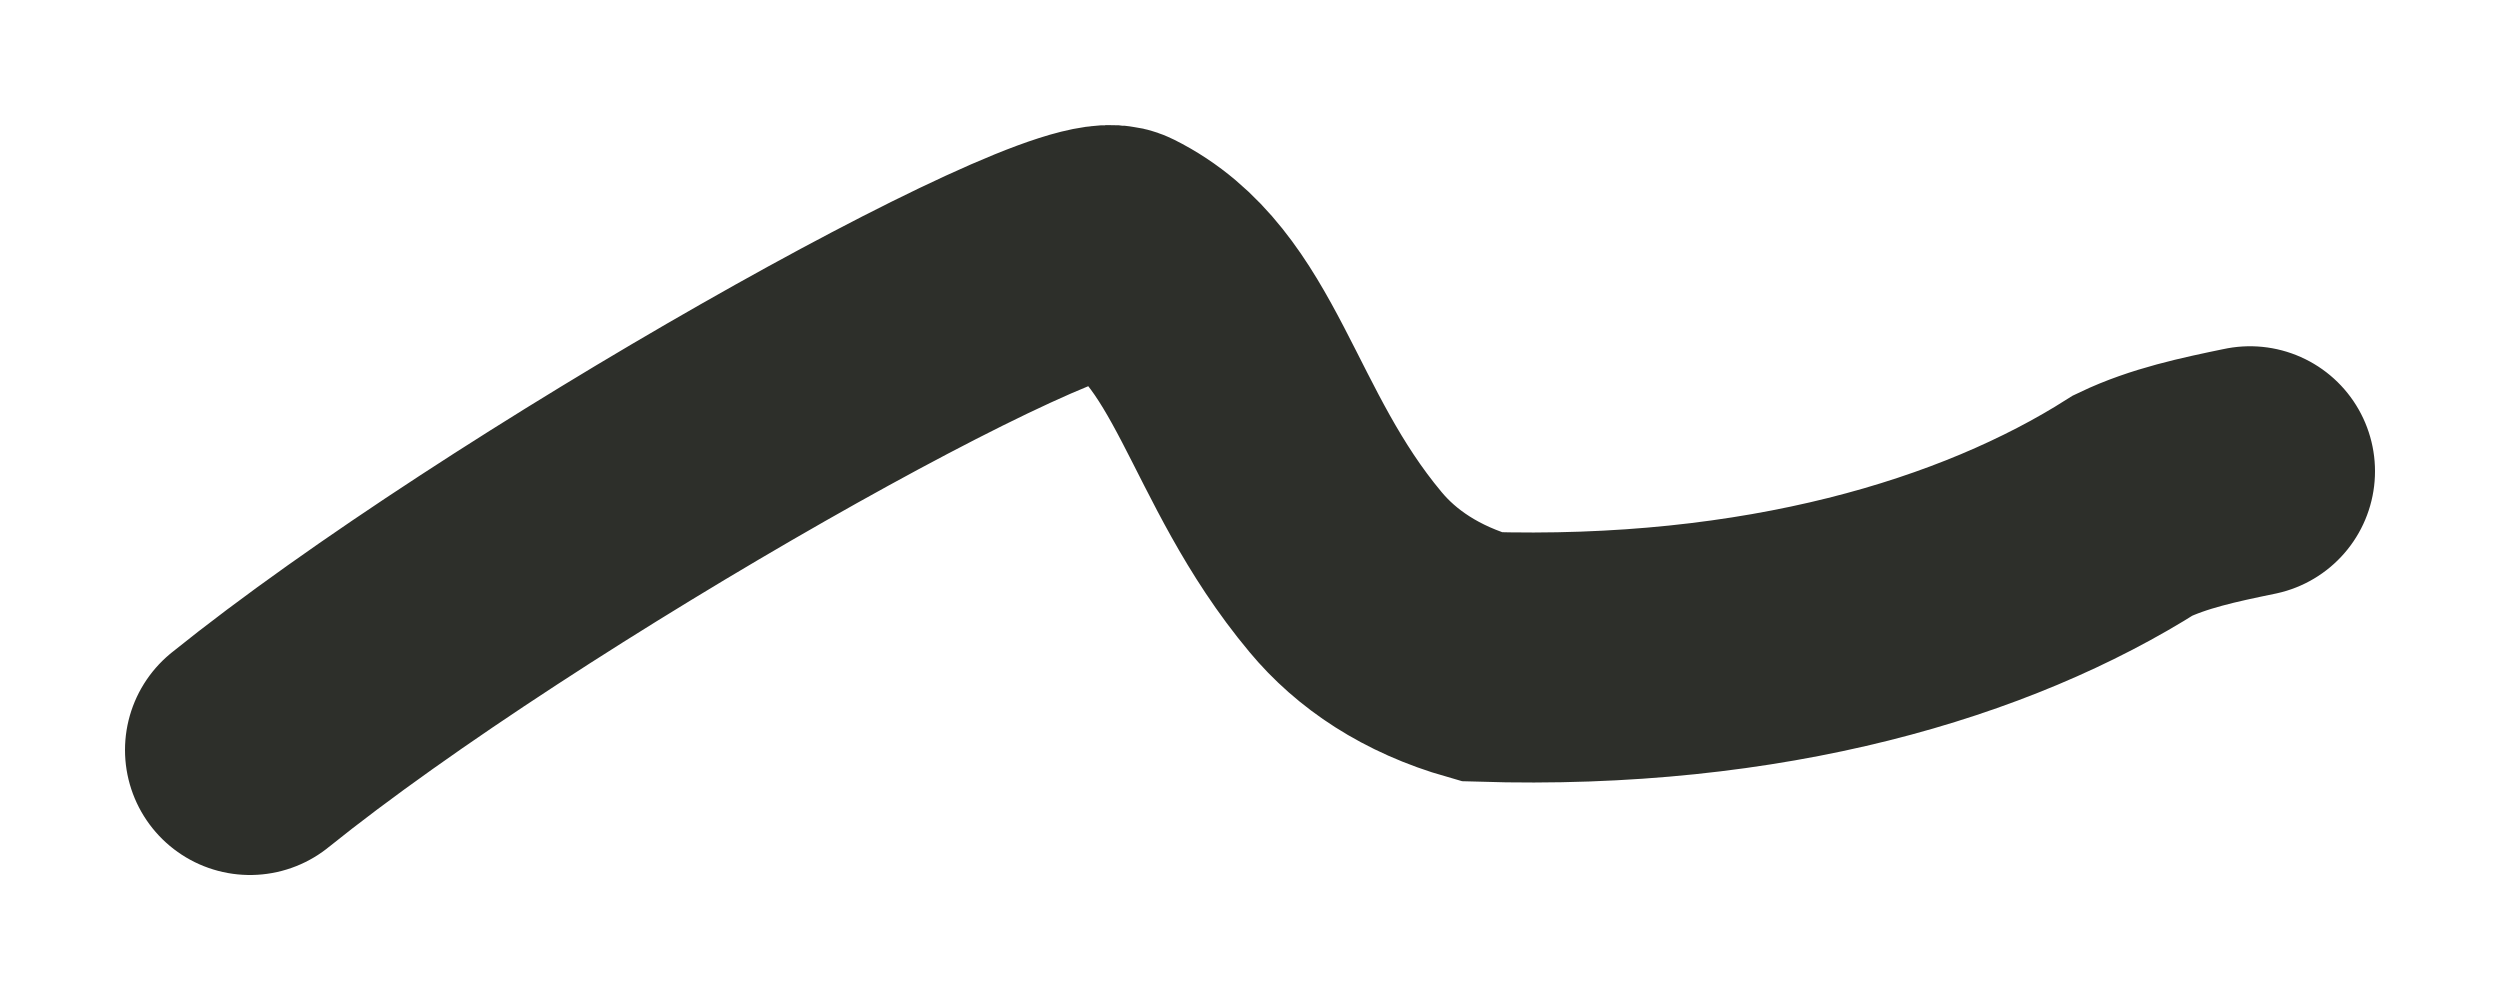
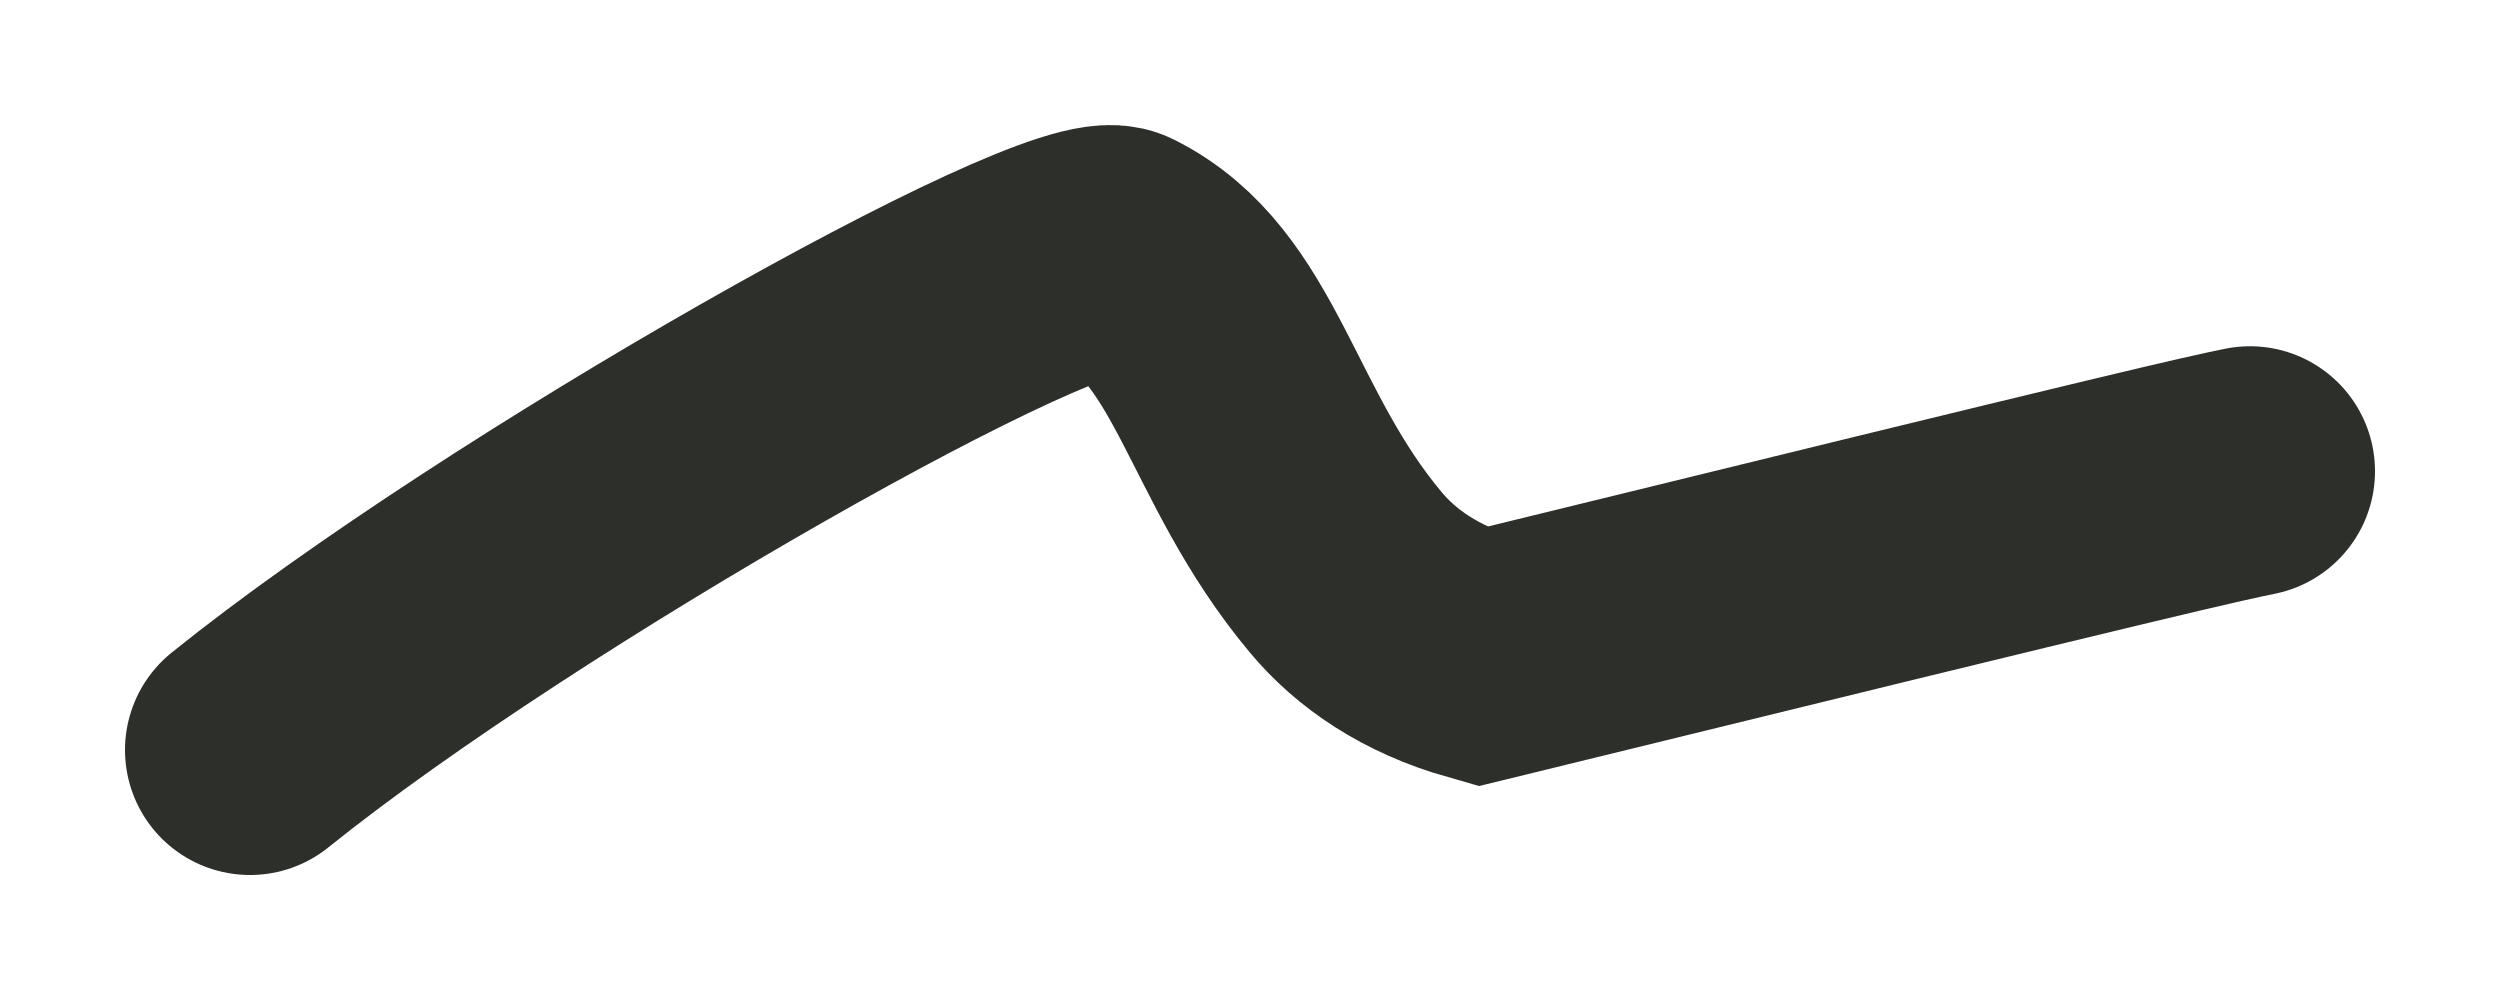
<svg xmlns="http://www.w3.org/2000/svg" width="10" height="4" viewBox="0 0 10 4" fill="none">
-   <path d="M1 3C2.04 2.162 4.272 0.905 4.473 1.006C4.908 1.223 4.959 1.782 5.382 2.288C5.505 2.436 5.684 2.558 5.926 2.627C7.058 2.662 7.945 2.394 8.533 2.021C8.675 1.953 8.835 1.919 9 1.885" stroke="#2D2F2A" stroke-linecap="round" />
+   <path d="M1 3C2.04 2.162 4.272 0.905 4.473 1.006C4.908 1.223 4.959 1.782 5.382 2.288C5.505 2.436 5.684 2.558 5.926 2.627C8.675 1.953 8.835 1.919 9 1.885" stroke="#2D2F2A" stroke-linecap="round" />
</svg>